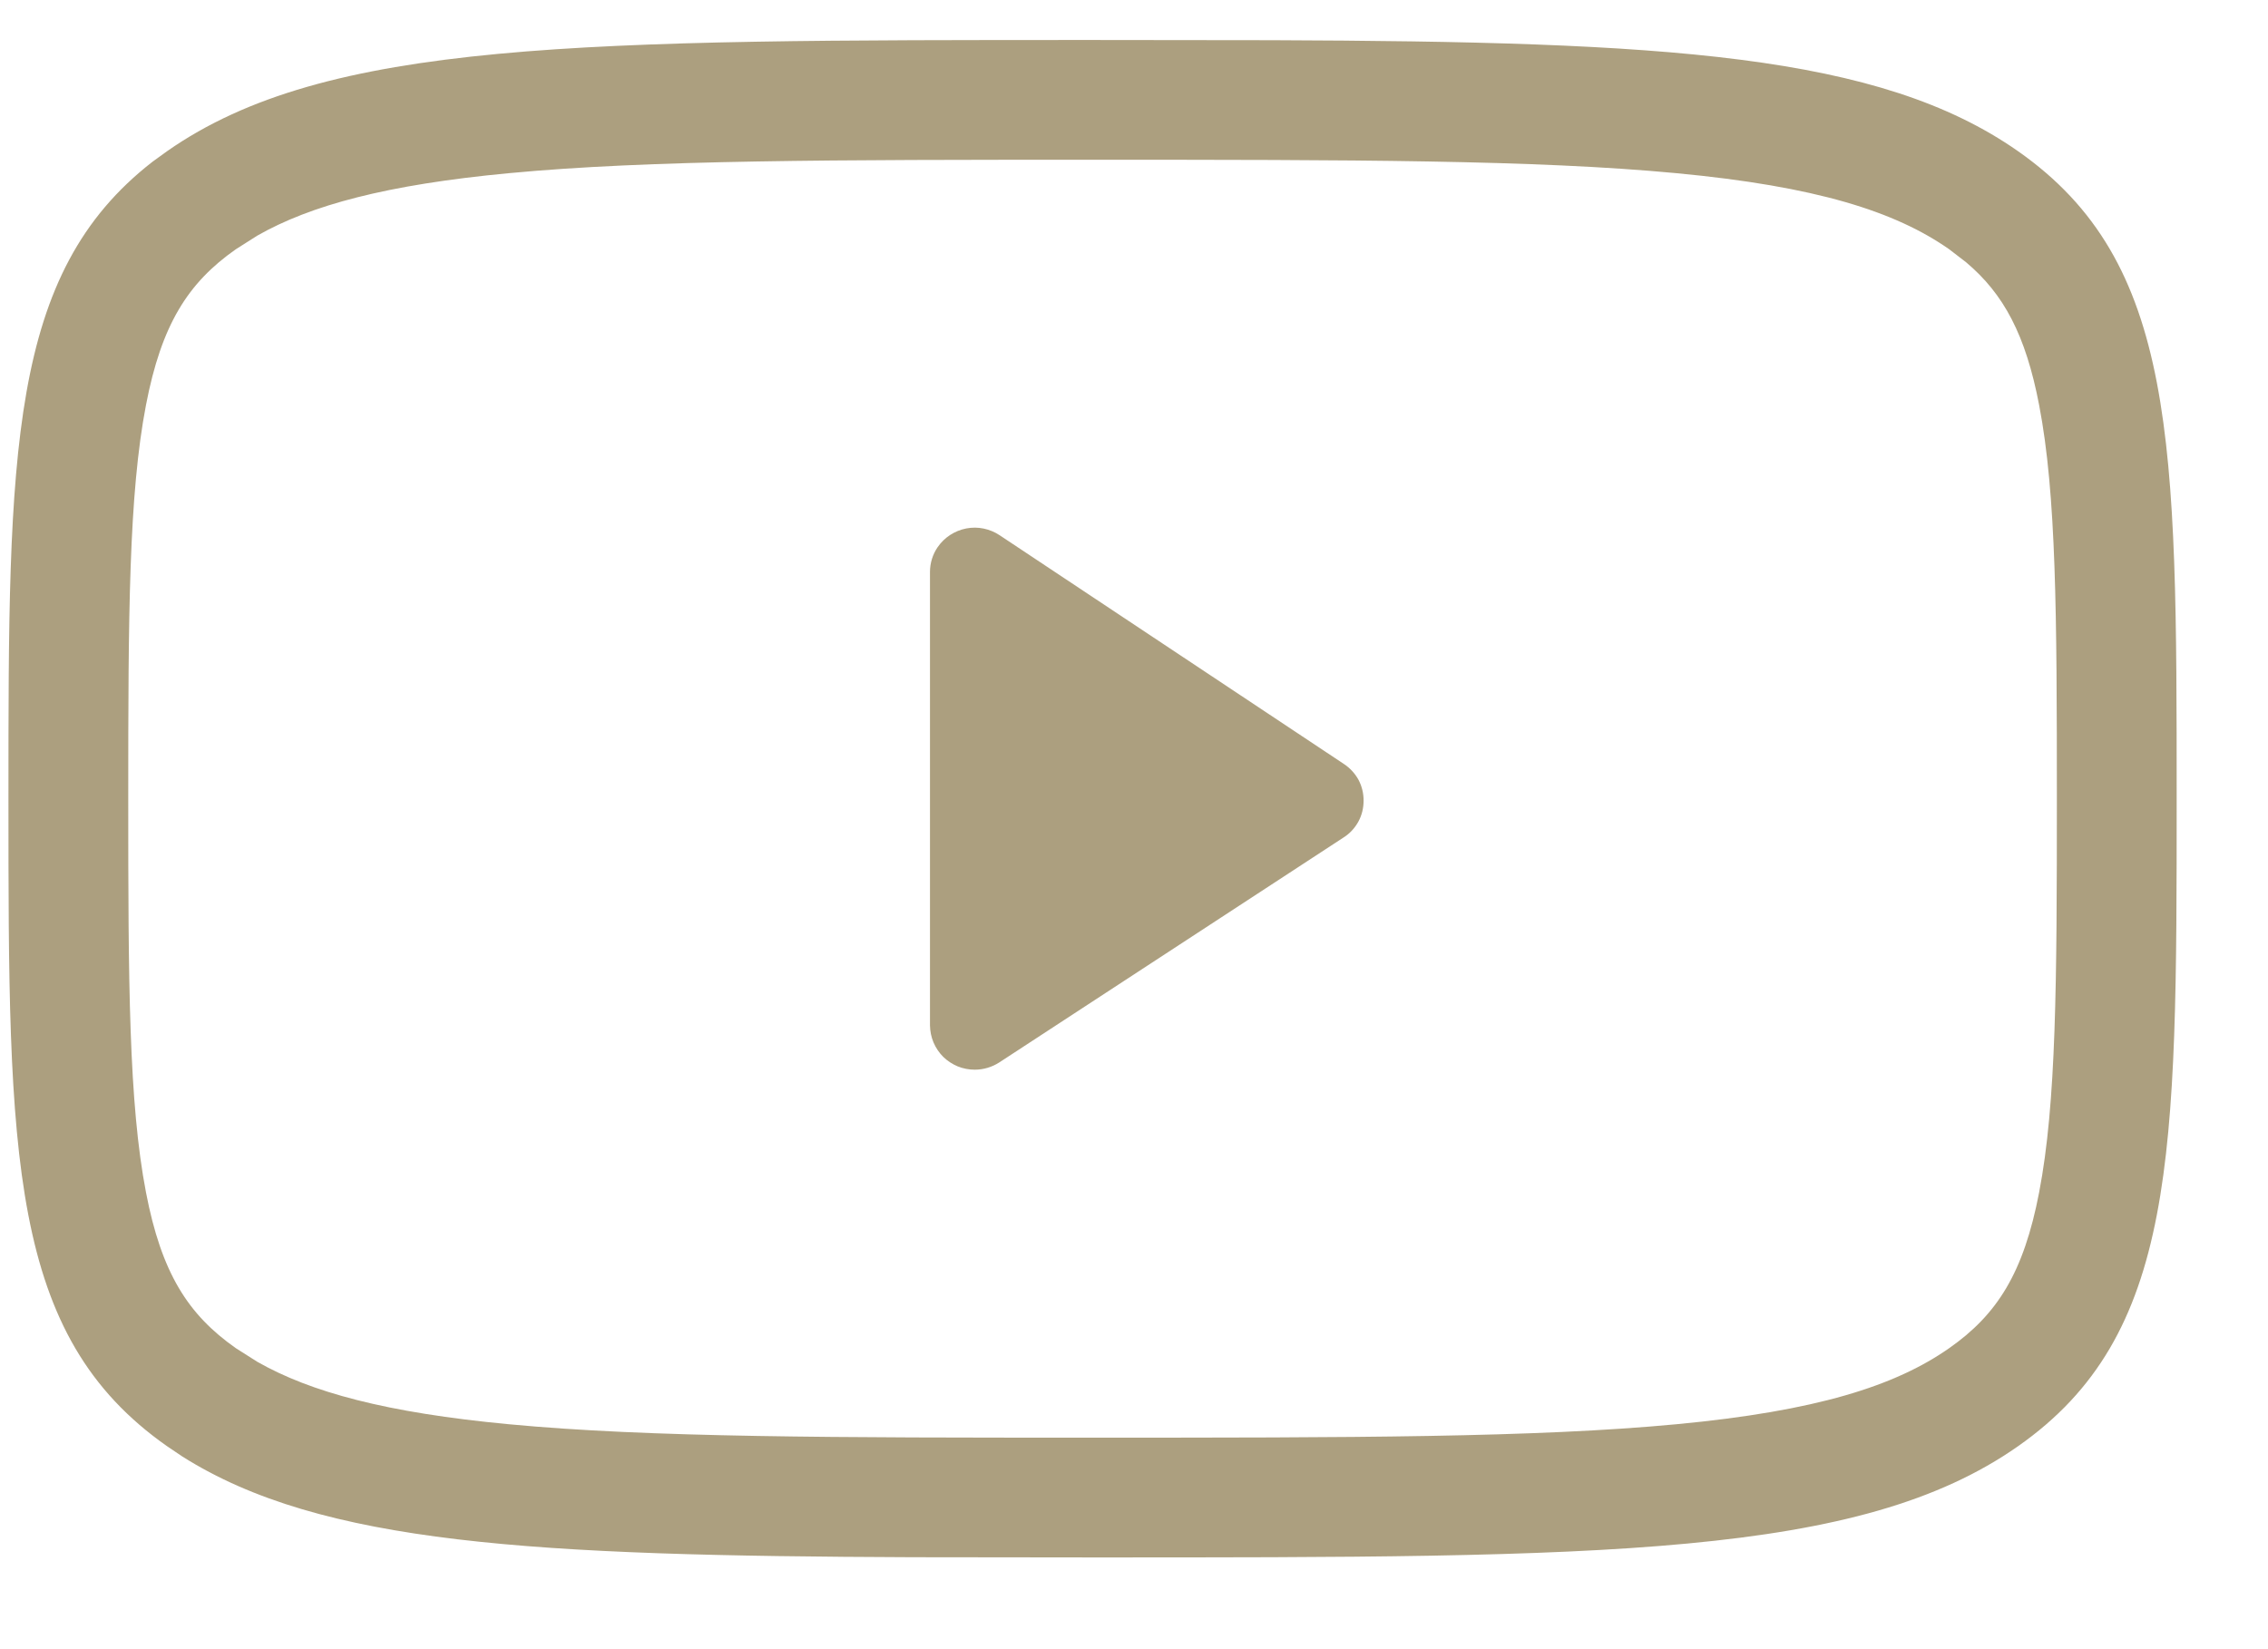
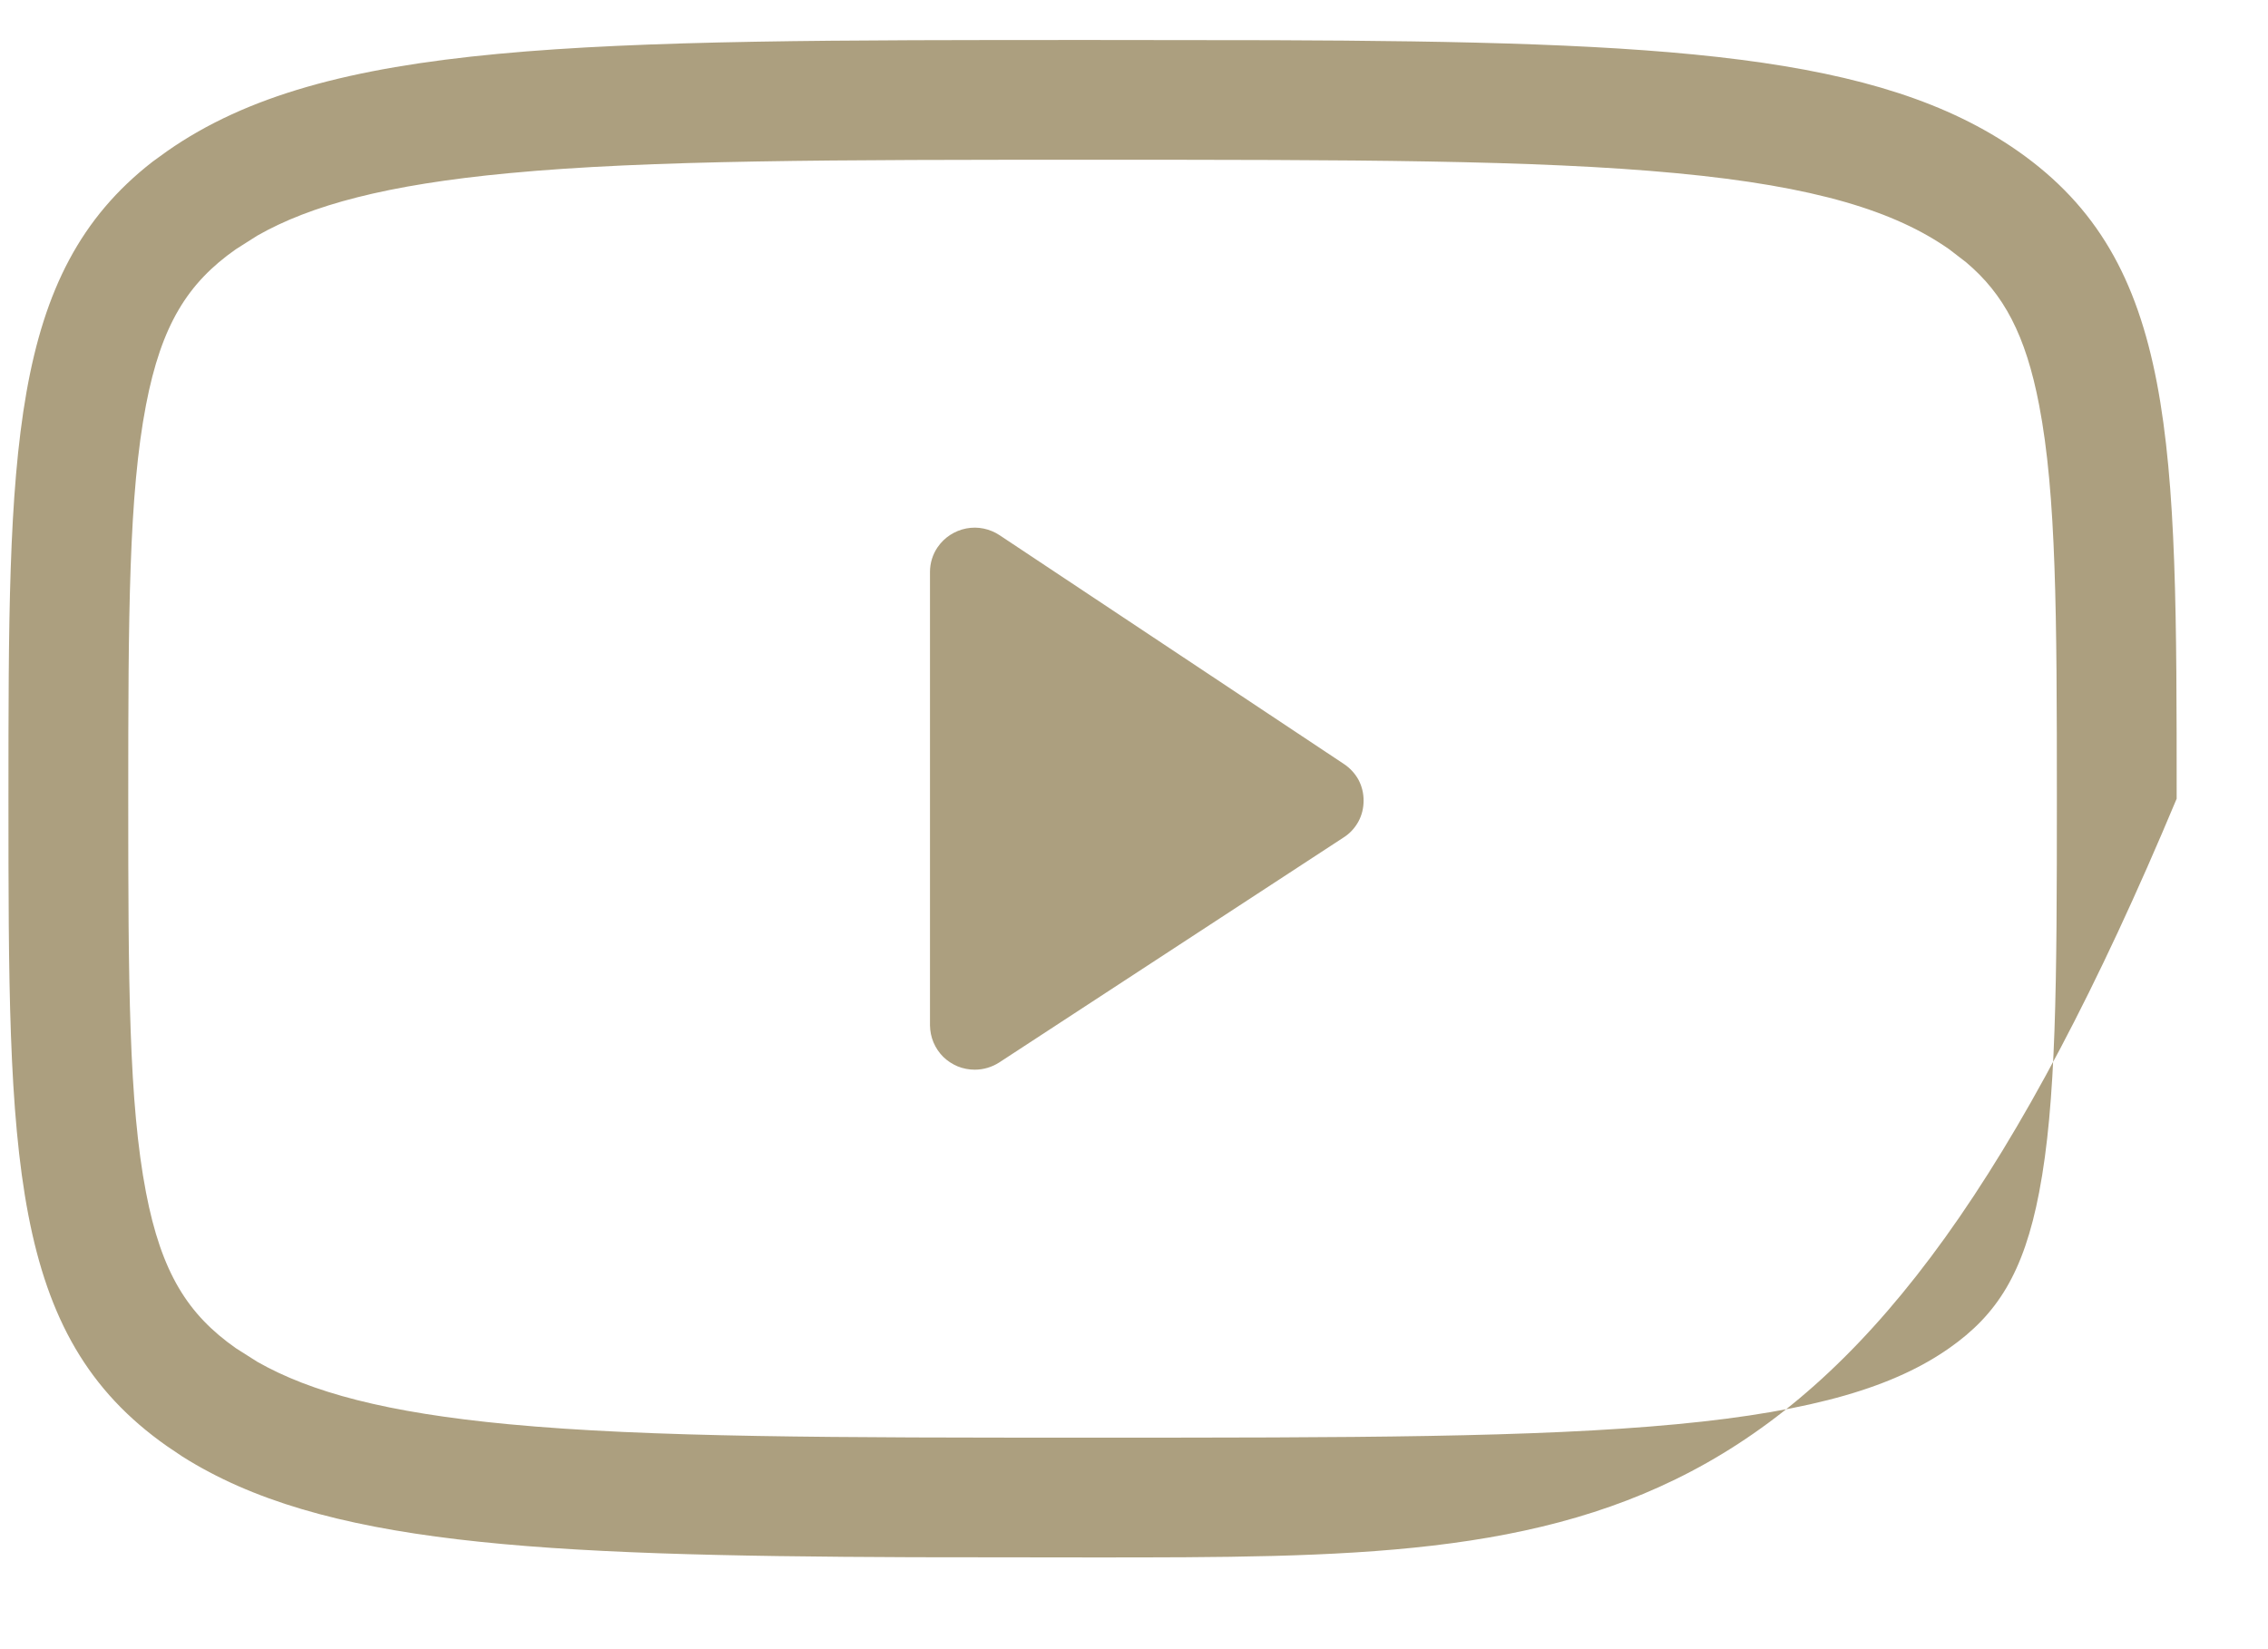
<svg xmlns="http://www.w3.org/2000/svg" width="22" height="16" viewBox="0 0 22 16" fill="none">
-   <path d="M12.344 0.39C16.16 0.404 18.227 0.523 19.574 1.466C21.114 2.544 21.114 4.279 21.114 7.749C21.114 11.219 21.114 12.954 19.574 14.032C18.036 15.11 15.556 15.11 10.599 15.11L8.853 15.108C5.172 15.094 3.119 14.984 1.769 14.131L1.622 14.032C0.083 12.954 0.082 11.219 0.082 7.749C0.082 4.387 0.082 2.653 1.481 1.568L1.622 1.466C3.164 0.388 5.642 0.388 10.599 0.388L12.344 0.39ZM10.599 1.55C8.097 1.55 6.302 1.551 4.938 1.68C3.747 1.792 3.012 1.992 2.496 2.286L2.288 2.418C1.823 2.744 1.566 3.149 1.416 3.93C1.249 4.798 1.244 5.968 1.244 7.749C1.244 9.53 1.249 10.7 1.416 11.568C1.566 12.349 1.823 12.754 2.288 13.08L2.496 13.212C3.012 13.506 3.746 13.706 4.938 13.818C6.302 13.947 8.097 13.948 10.599 13.948C13.1 13.948 14.894 13.947 16.259 13.818C17.62 13.69 18.385 13.446 18.907 13.08C19.373 12.754 19.63 12.349 19.78 11.568C19.947 10.7 19.952 9.53 19.952 7.749C19.952 5.968 19.947 4.798 19.78 3.93C19.649 3.247 19.436 2.852 19.072 2.545L18.907 2.418C18.384 2.052 17.62 1.808 16.259 1.68C14.894 1.551 13.1 1.55 10.599 1.55ZM9.373 5.127C9.486 5.105 9.602 5.13 9.697 5.193L13.036 7.412C13.095 7.451 13.144 7.504 13.178 7.566C13.211 7.629 13.228 7.699 13.227 7.77C13.227 7.84 13.21 7.91 13.176 7.972C13.142 8.034 13.093 8.087 13.033 8.125L9.694 10.307C9.623 10.353 9.54 10.378 9.455 10.378C9.399 10.378 9.342 10.367 9.29 10.346C9.238 10.324 9.19 10.293 9.149 10.253C9.109 10.213 9.077 10.165 9.055 10.113C9.033 10.061 9.022 10.005 9.021 9.949V5.549C9.021 5.463 9.047 5.379 9.095 5.309C9.16 5.214 9.26 5.149 9.373 5.127Z" fill="#AC9F7F" />
+   <path d="M12.344 0.39C16.16 0.404 18.227 0.523 19.574 1.466C21.114 2.544 21.114 4.279 21.114 7.749C18.036 15.11 15.556 15.11 10.599 15.11L8.853 15.108C5.172 15.094 3.119 14.984 1.769 14.131L1.622 14.032C0.083 12.954 0.082 11.219 0.082 7.749C0.082 4.387 0.082 2.653 1.481 1.568L1.622 1.466C3.164 0.388 5.642 0.388 10.599 0.388L12.344 0.39ZM10.599 1.55C8.097 1.55 6.302 1.551 4.938 1.68C3.747 1.792 3.012 1.992 2.496 2.286L2.288 2.418C1.823 2.744 1.566 3.149 1.416 3.93C1.249 4.798 1.244 5.968 1.244 7.749C1.244 9.53 1.249 10.7 1.416 11.568C1.566 12.349 1.823 12.754 2.288 13.08L2.496 13.212C3.012 13.506 3.746 13.706 4.938 13.818C6.302 13.947 8.097 13.948 10.599 13.948C13.1 13.948 14.894 13.947 16.259 13.818C17.62 13.69 18.385 13.446 18.907 13.08C19.373 12.754 19.63 12.349 19.78 11.568C19.947 10.7 19.952 9.53 19.952 7.749C19.952 5.968 19.947 4.798 19.78 3.93C19.649 3.247 19.436 2.852 19.072 2.545L18.907 2.418C18.384 2.052 17.62 1.808 16.259 1.68C14.894 1.551 13.1 1.55 10.599 1.55ZM9.373 5.127C9.486 5.105 9.602 5.13 9.697 5.193L13.036 7.412C13.095 7.451 13.144 7.504 13.178 7.566C13.211 7.629 13.228 7.699 13.227 7.77C13.227 7.84 13.21 7.91 13.176 7.972C13.142 8.034 13.093 8.087 13.033 8.125L9.694 10.307C9.623 10.353 9.54 10.378 9.455 10.378C9.399 10.378 9.342 10.367 9.29 10.346C9.238 10.324 9.19 10.293 9.149 10.253C9.109 10.213 9.077 10.165 9.055 10.113C9.033 10.061 9.022 10.005 9.021 9.949V5.549C9.021 5.463 9.047 5.379 9.095 5.309C9.16 5.214 9.26 5.149 9.373 5.127Z" fill="#AC9F7F" />
</svg>